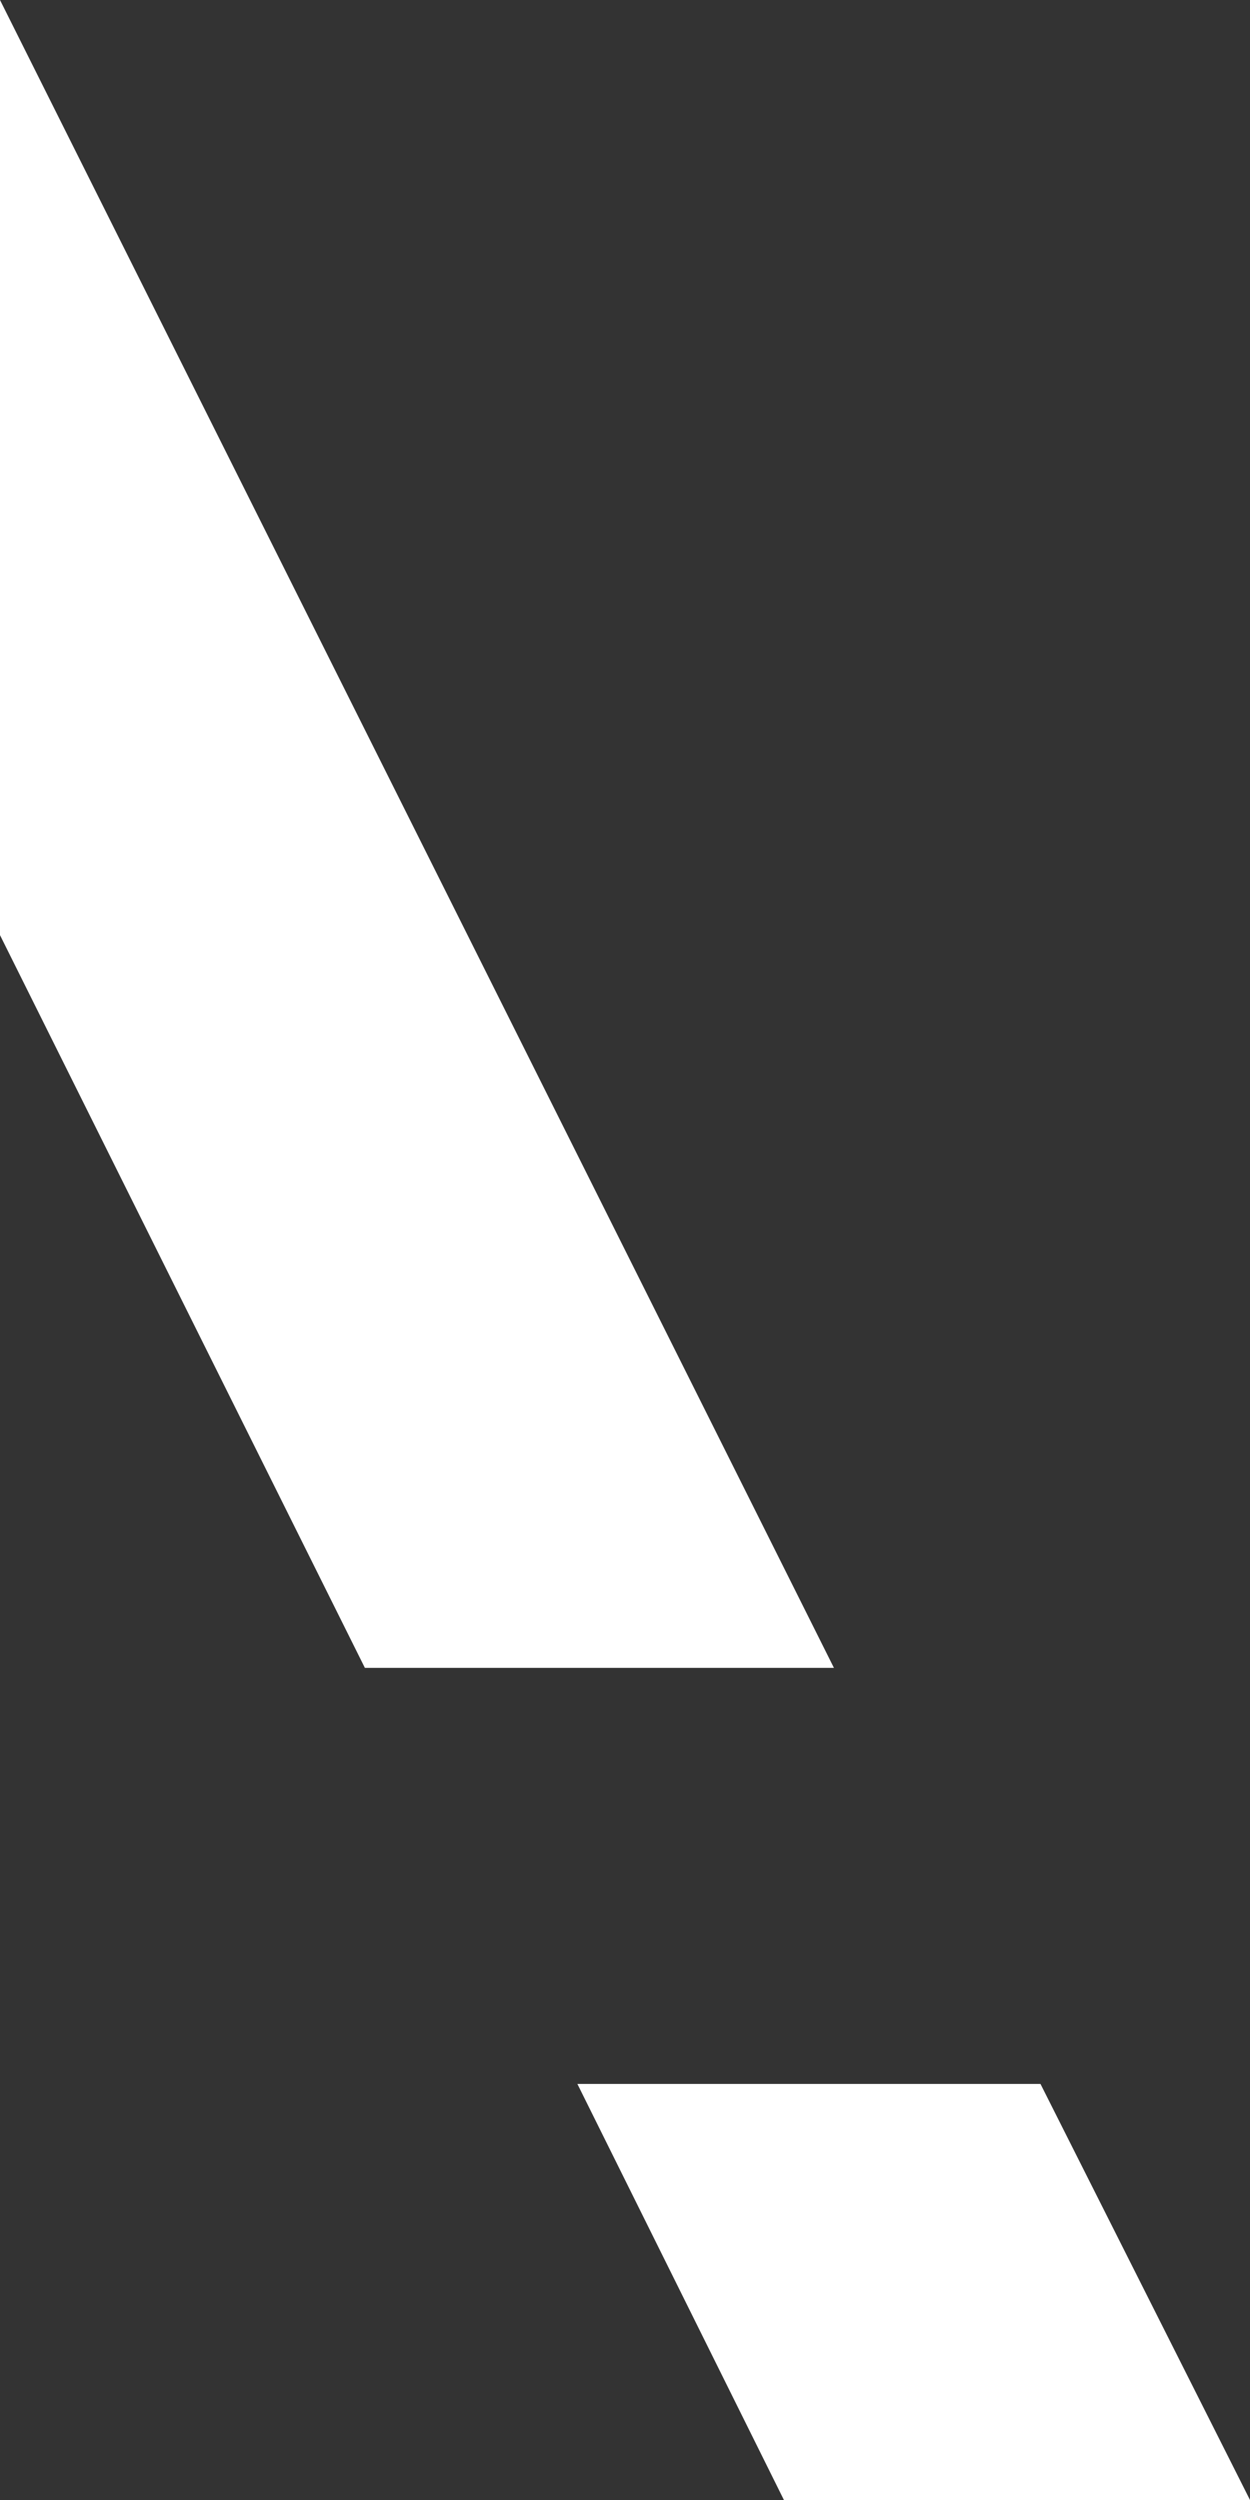
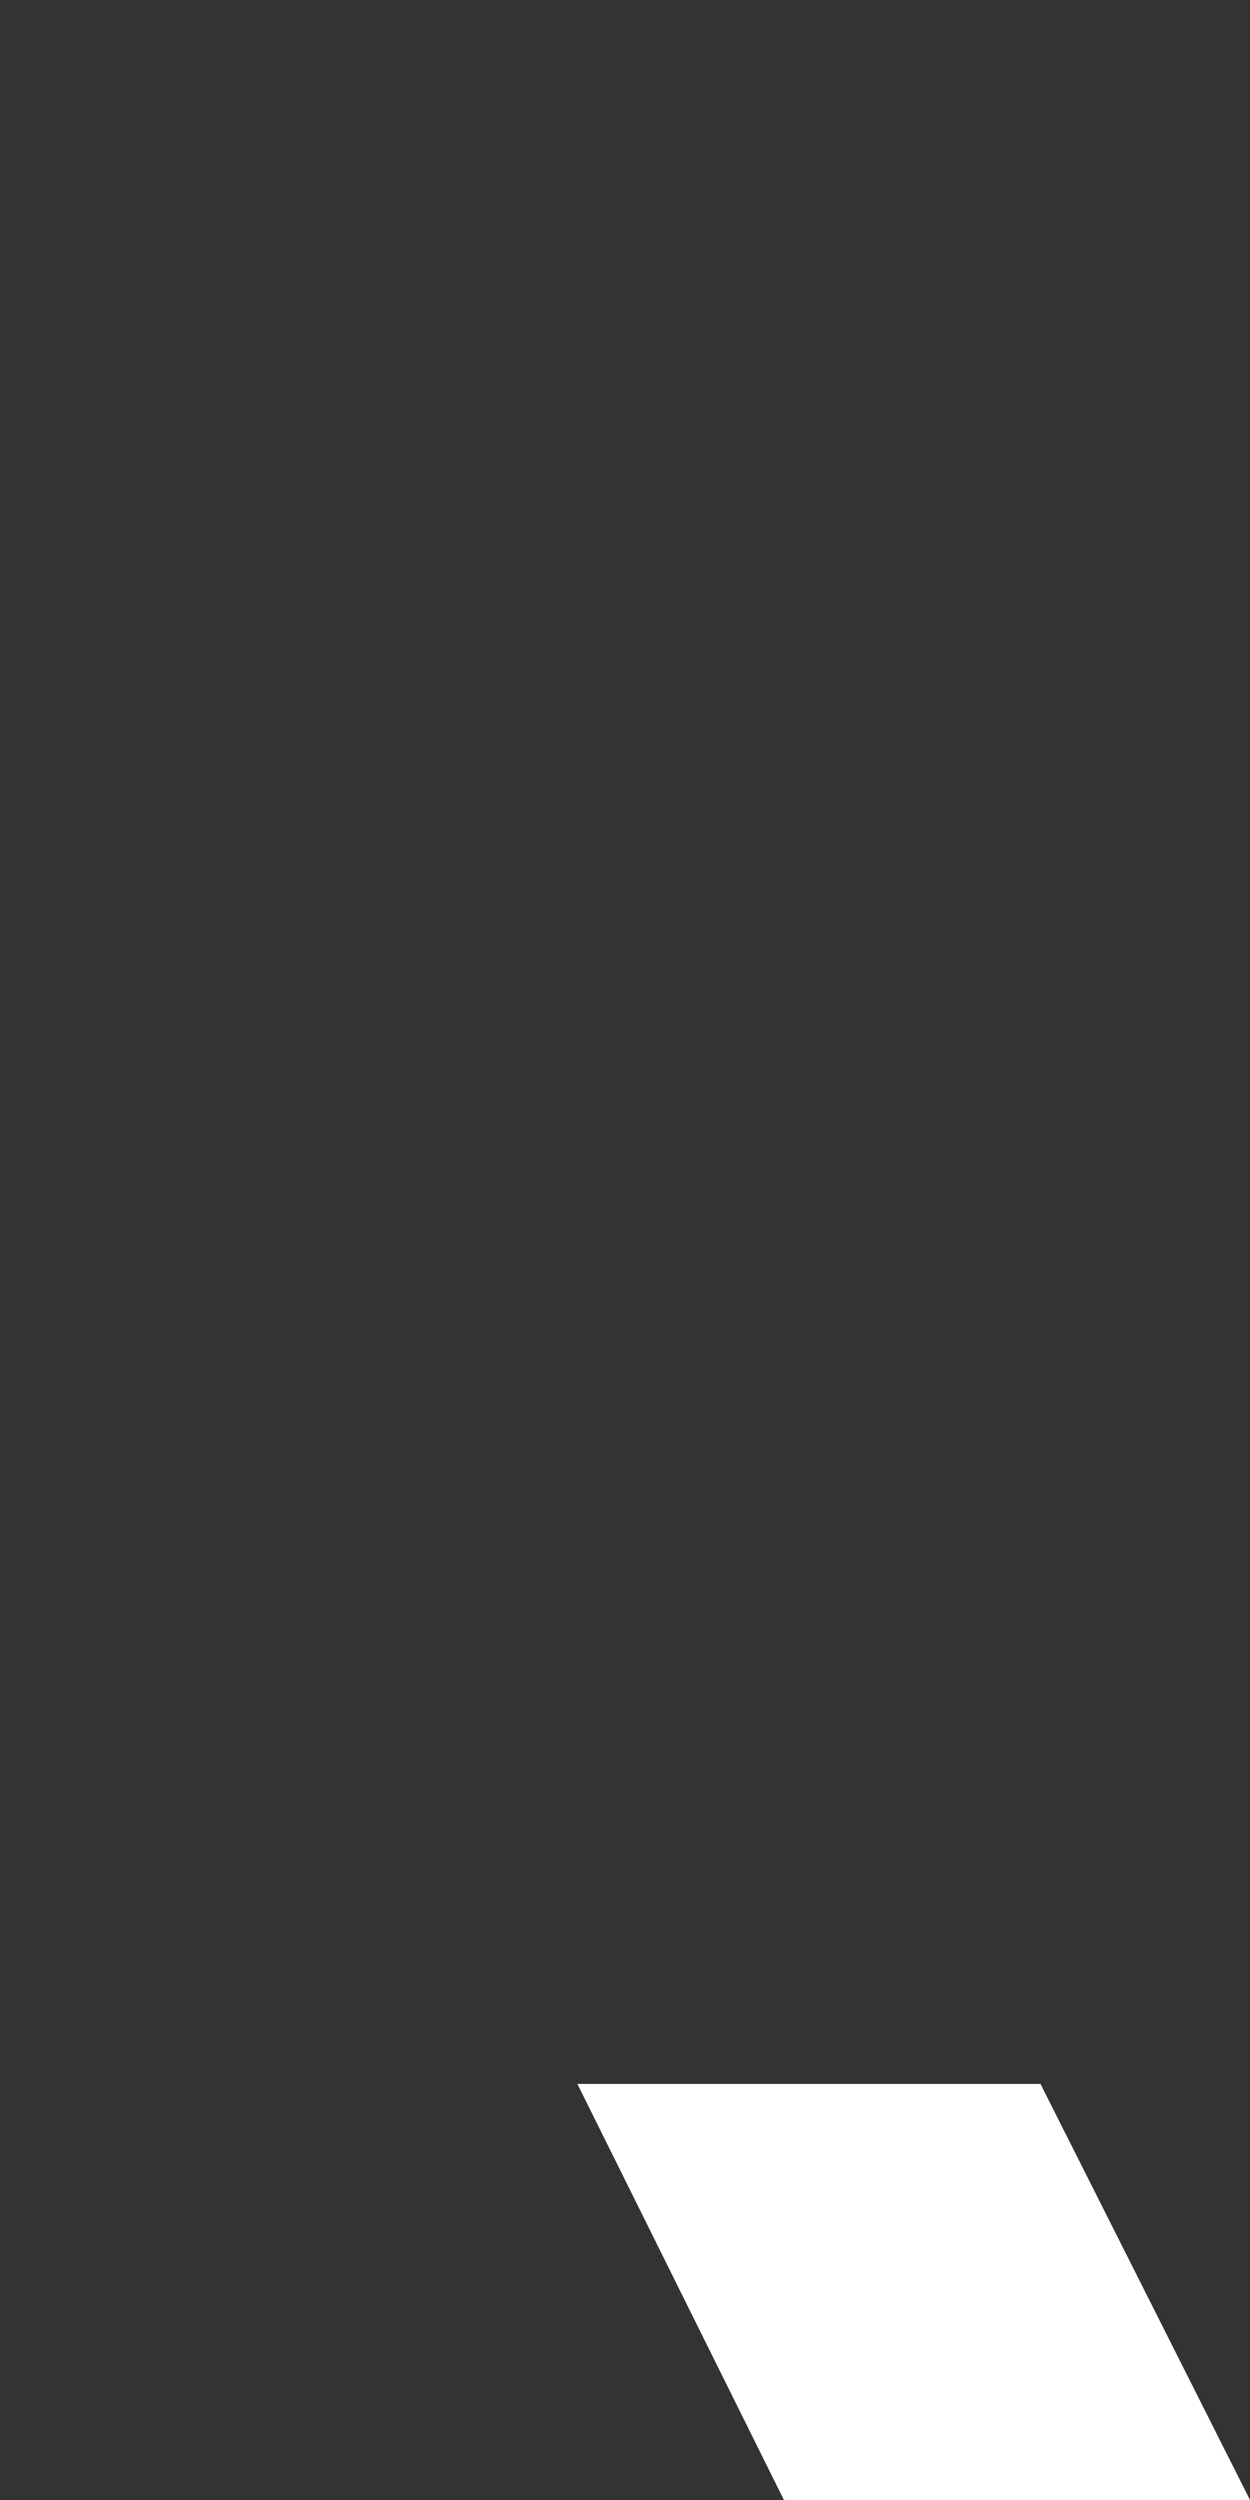
<svg xmlns="http://www.w3.org/2000/svg" version="1.1" id="Layer_1" x="0px" y="0px" viewBox="0 0 420 840" style="enable-background:new 0 0 420 840;" xml:space="preserve">
  <rect x="0" y="0" width="420" height="840" fill="#333333" stroke="none" />
  <polygon style="fill:#FFFFFF;" points="420,840 263.4,840 194,700.2 349.6,700.2 " />
-   <polygon style="fill:#FFFFFF;" points="0,0 0,314.2 122.6,560.4 280.2,560.4 " />
</svg>